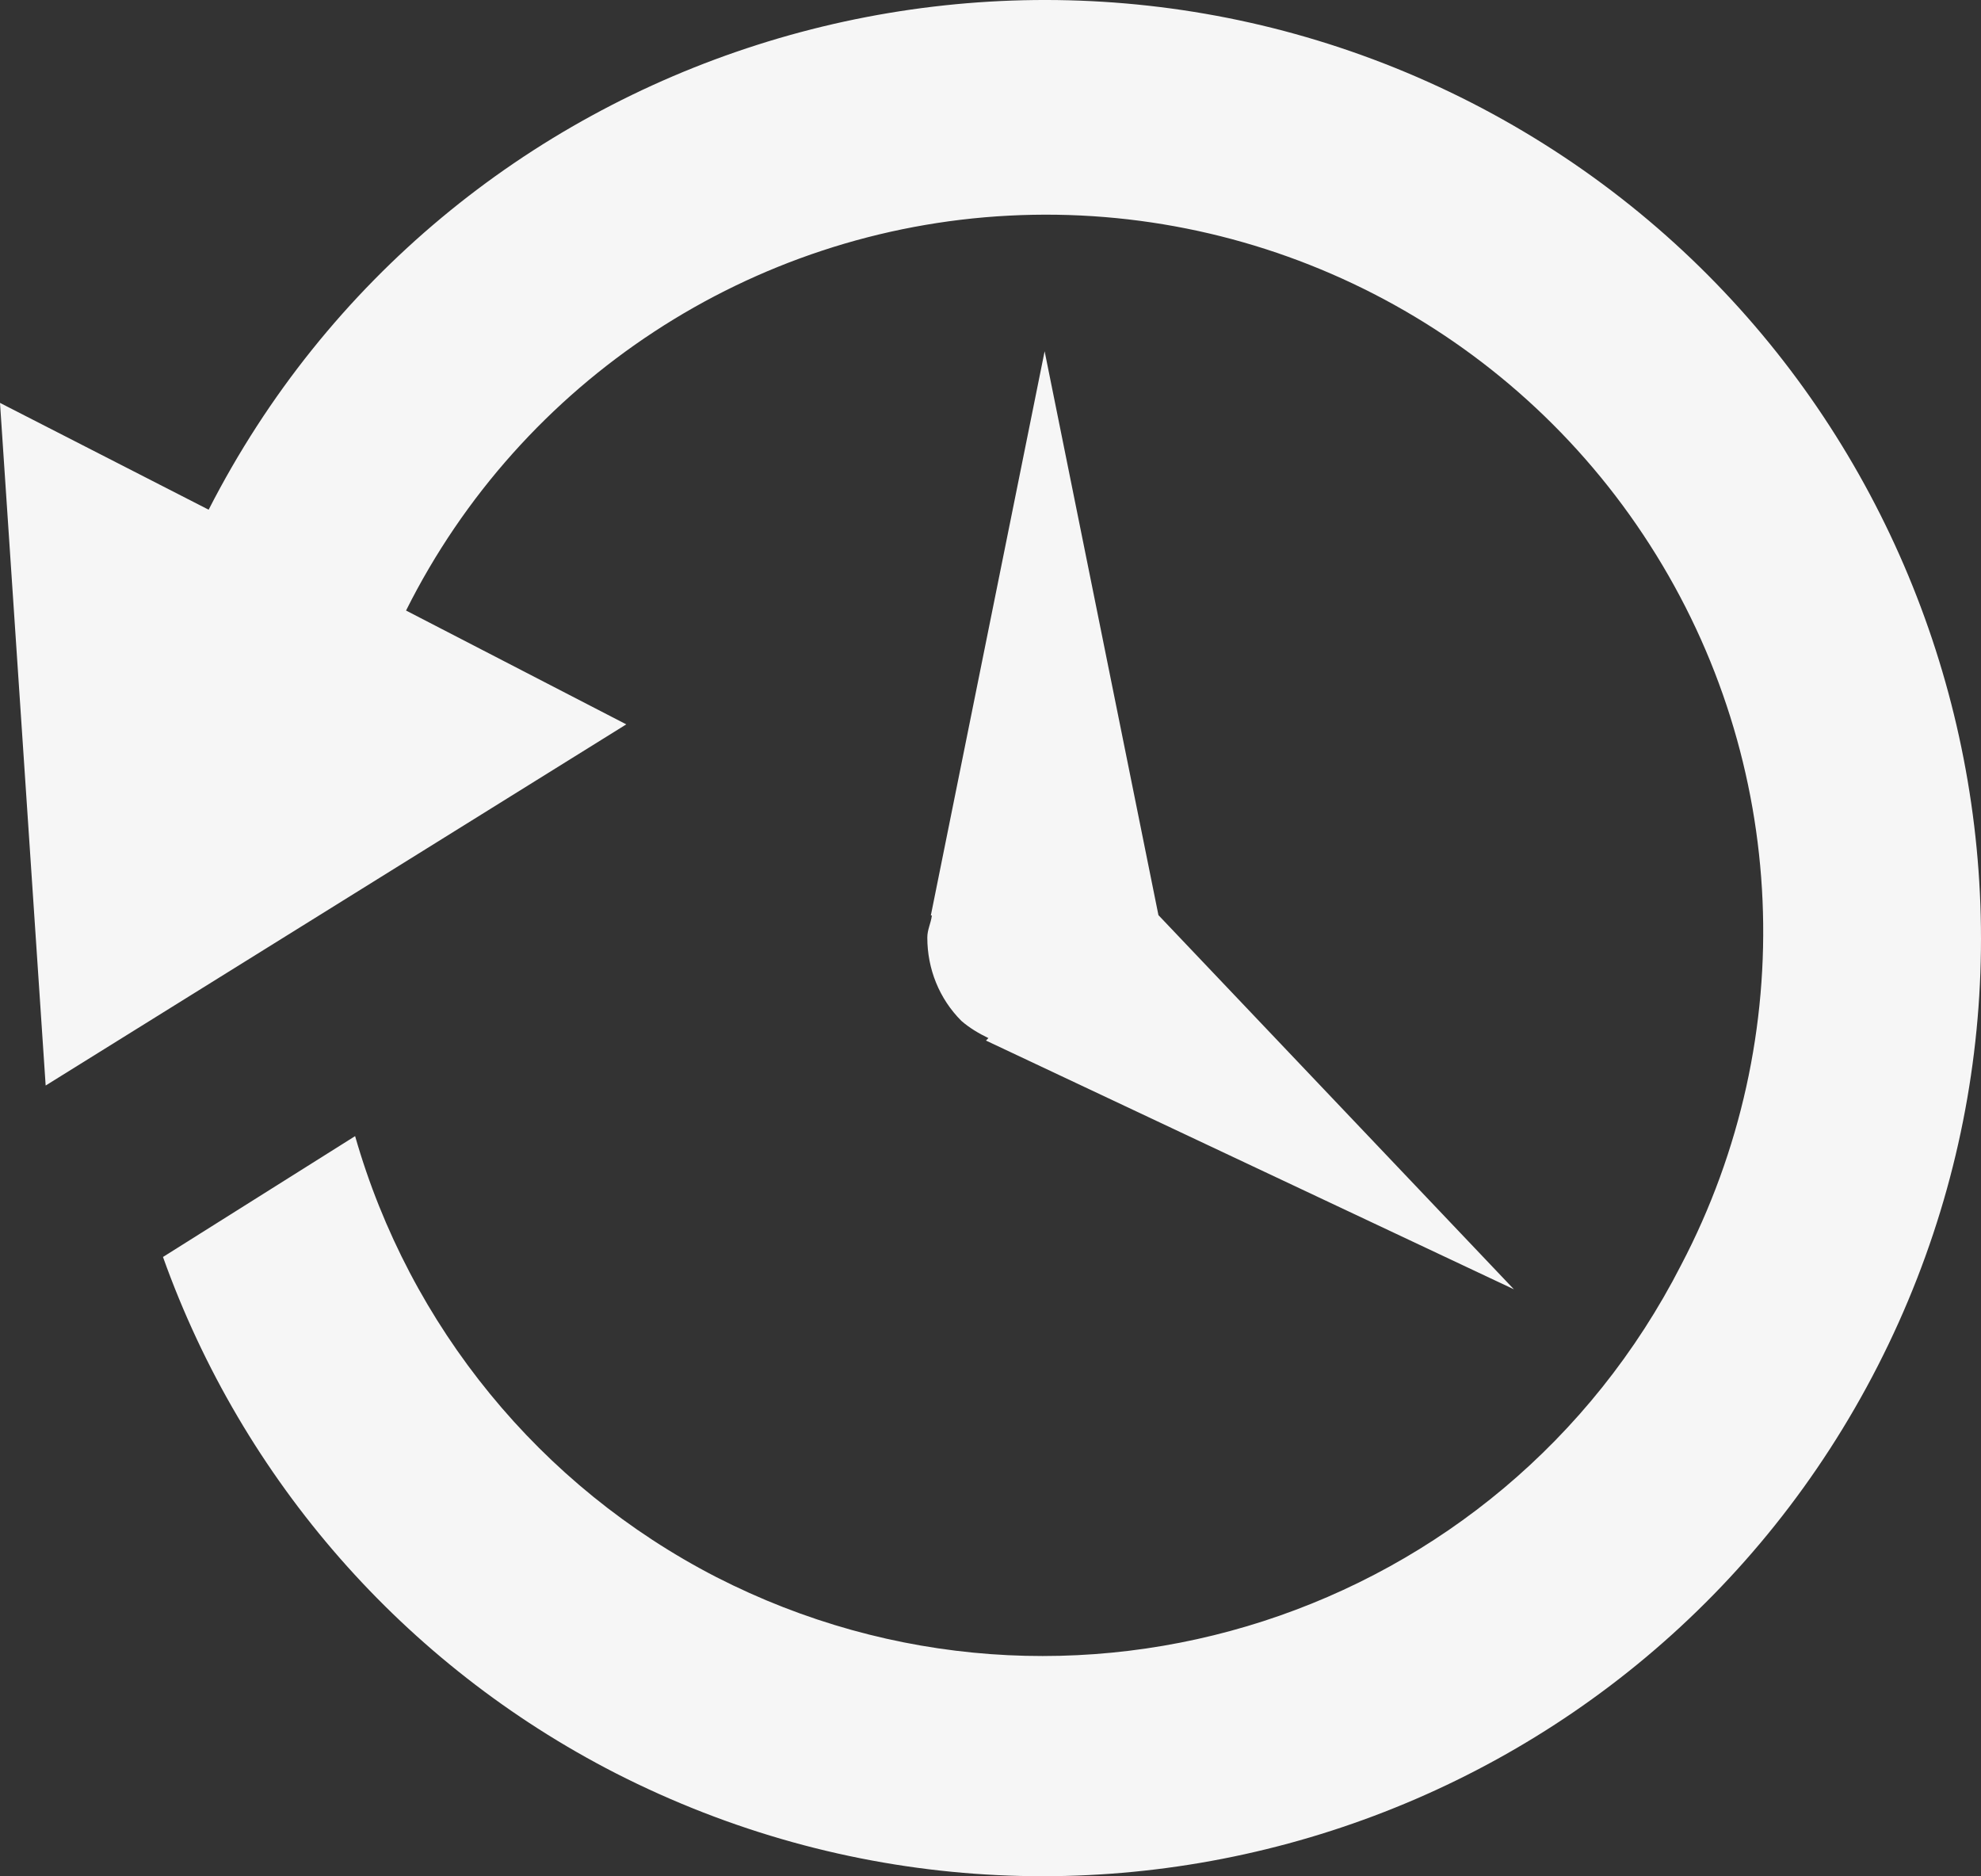
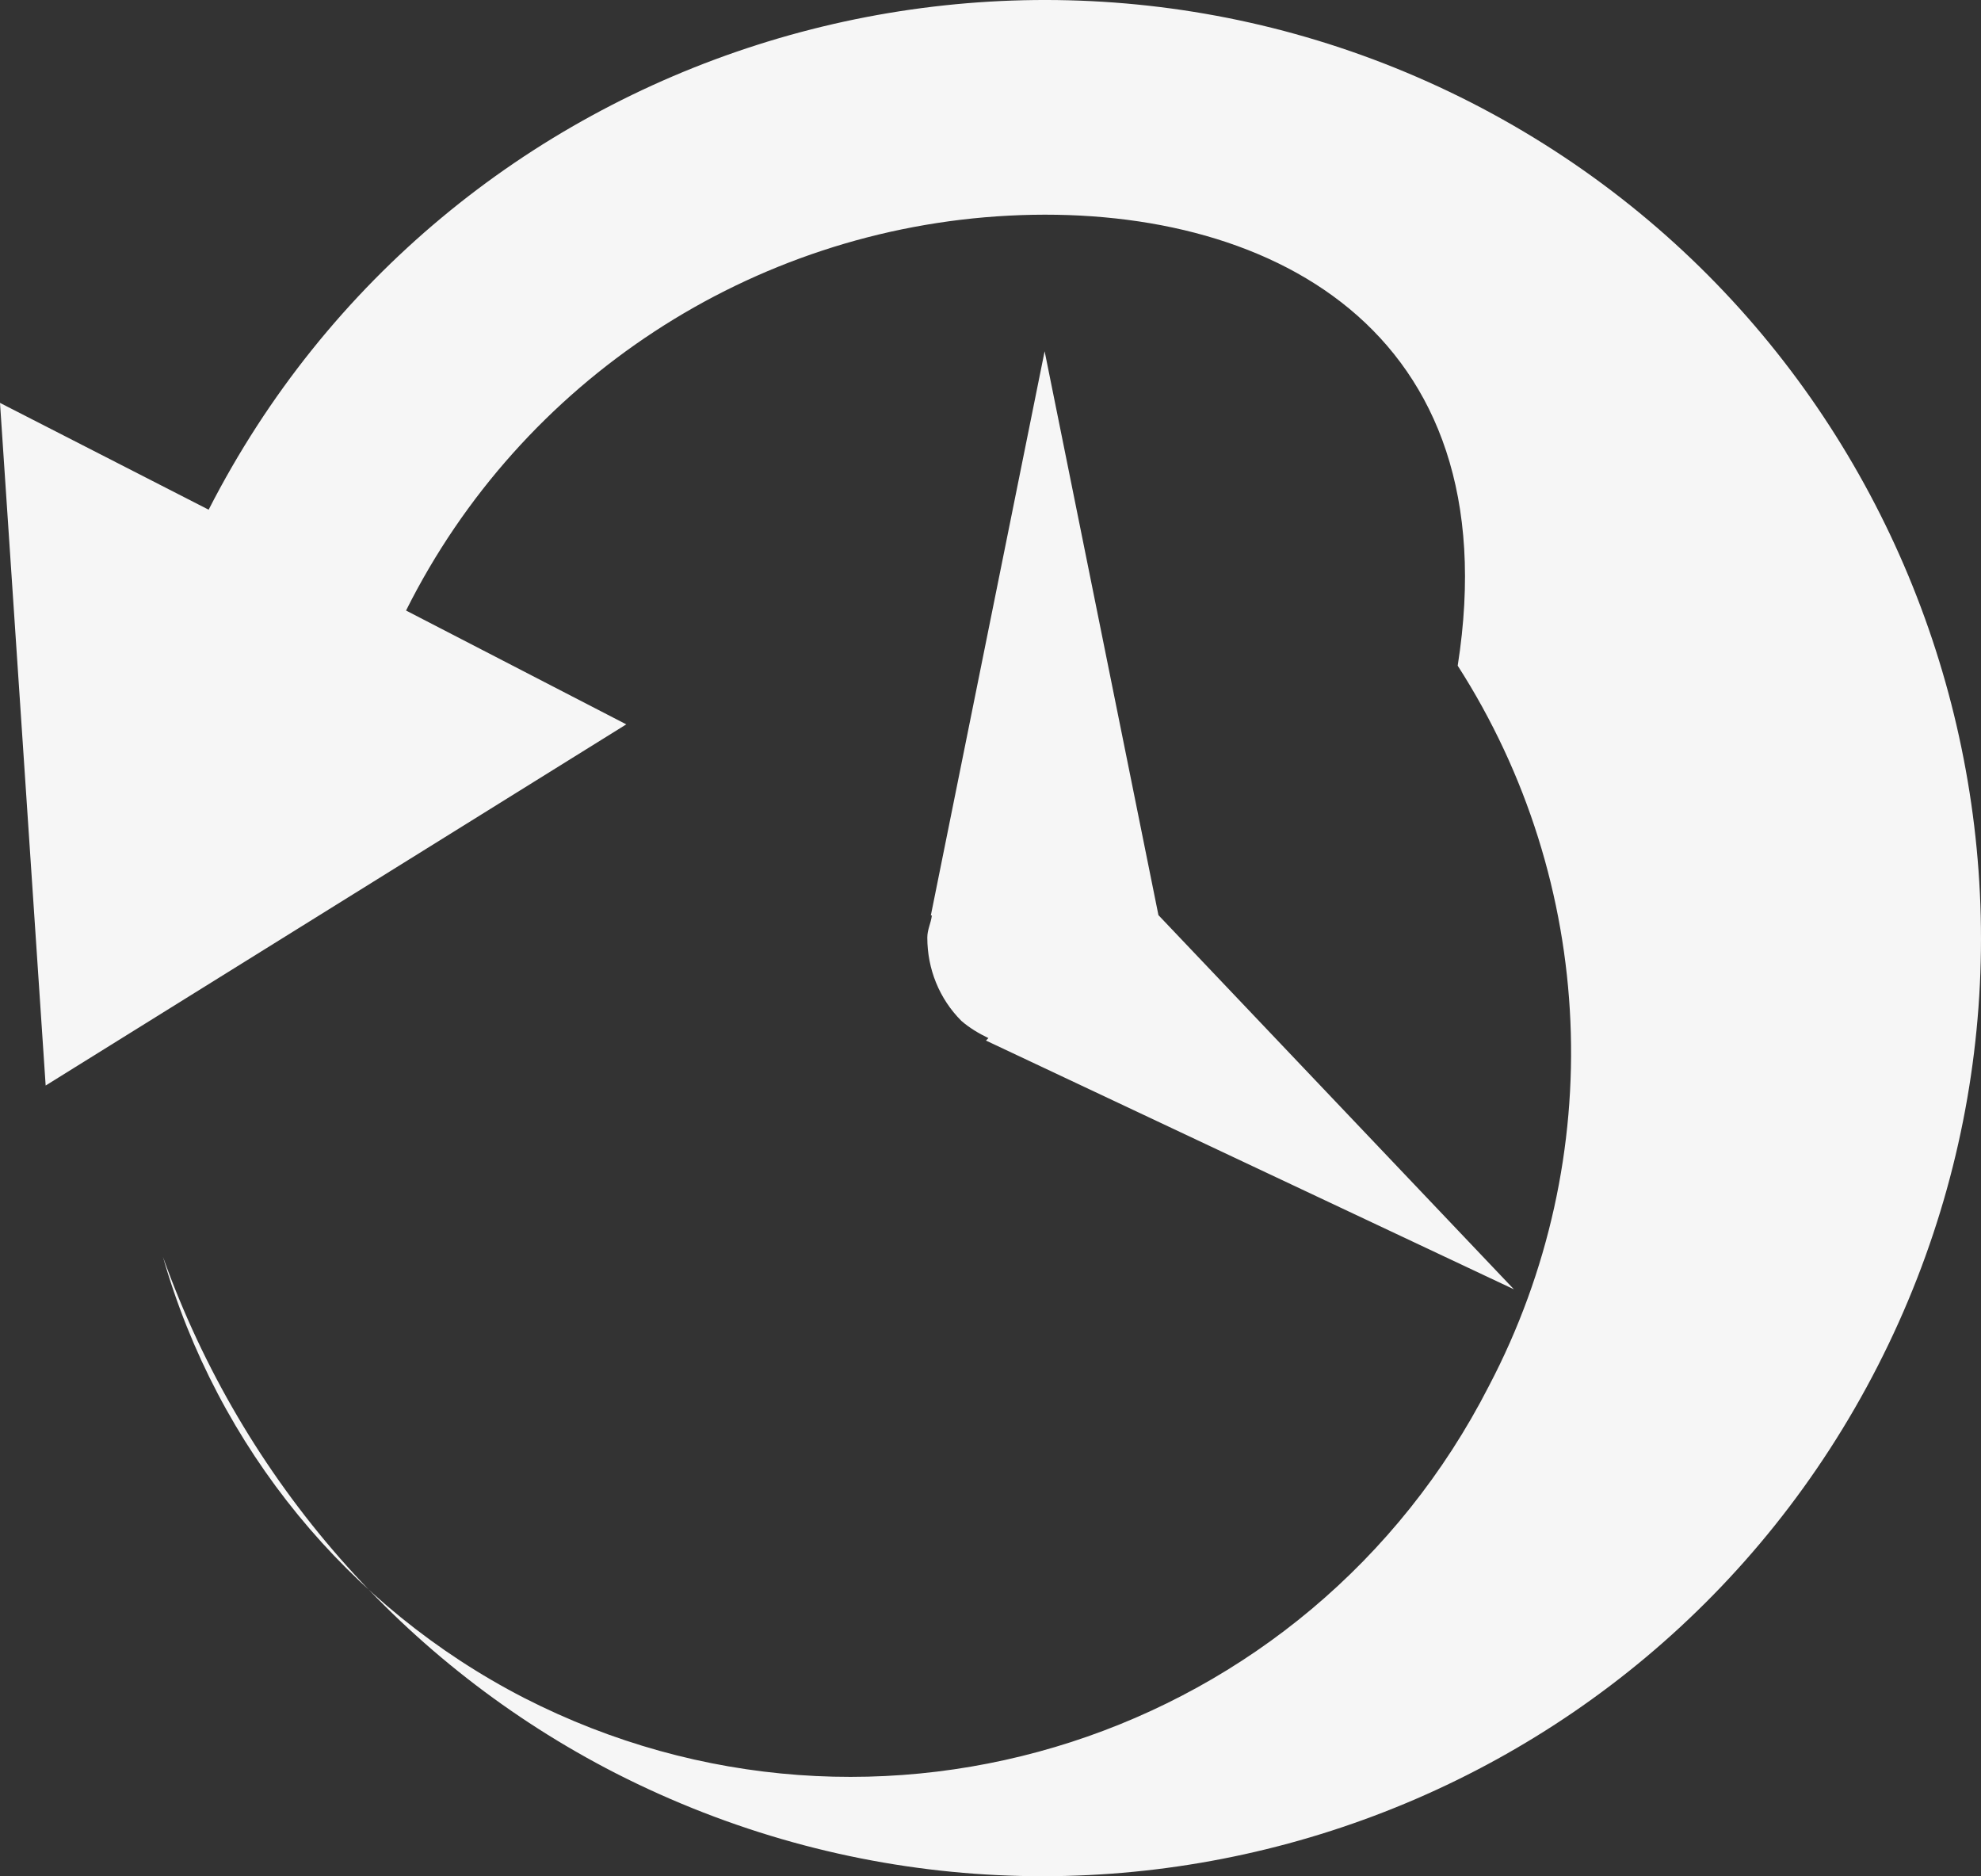
<svg xmlns="http://www.w3.org/2000/svg" xmlns:ns1="http://sodipodi.sourceforge.net/DTD/sodipodi-0.dtd" xmlns:ns2="http://www.inkscape.org/namespaces/inkscape" version="1.1" id="svg263" ns1:docname="icon-arrow-clock.svg" width="563.978" height="534.036" ns2:version="1.2.2 (b0a84865, 2022-12-01)">
  <rect width="100%" height="100%" fill="#333333" stroke="none" />
  <defs id="defs267" />
-   <path fill="#f6f6f6" d="m 418.8,29.179 c 131.2,67.1 182.9,228.4 115.8,359.6 -67.1,131.2 -227.9,183 -359.4,115.9 -60.1,-30.8 -106.1,-83.3 -128.8,-146.9 l 54.7,-34.4 c 15.5,54.2 52.7,99.7 102.8,125.5 100.5,51.4 223.3,11.7 274.7,-88.8 34.1,-65 30.7,-143.3 -8.9,-205 C 430.1,93.279 360.4,57.579 287.2,61.379 214,65.179 148.4,108.179 115.6,173.779 l 62.7,32.4 -165.3,102.8 -13,-194.3 59.4,30.4 C 126.8,13.179 288.7,-37.221 418.8,29.179 Z M 273.7,290.579 c -6.3,-6.3 -9.7,-14.8 -9.7,-23.7 0,-2.3 1,-4 1.3,-6.3 H 265 l 32.4,-160.6 32.4,160.5 101.2,106.5 -150.3,-70.8 0.7,-0.7 c -2.7,-1.3 -5.4,-2.9 -7.7,-4.9 z" id="path261" />
+   <path fill="#f6f6f6" d="m 418.8,29.179 c 131.2,67.1 182.9,228.4 115.8,359.6 -67.1,131.2 -227.9,183 -359.4,115.9 -60.1,-30.8 -106.1,-83.3 -128.8,-146.9 c 15.5,54.2 52.7,99.7 102.8,125.5 100.5,51.4 223.3,11.7 274.7,-88.8 34.1,-65 30.7,-143.3 -8.9,-205 C 430.1,93.279 360.4,57.579 287.2,61.379 214,65.179 148.4,108.179 115.6,173.779 l 62.7,32.4 -165.3,102.8 -13,-194.3 59.4,30.4 C 126.8,13.179 288.7,-37.221 418.8,29.179 Z M 273.7,290.579 c -6.3,-6.3 -9.7,-14.8 -9.7,-23.7 0,-2.3 1,-4 1.3,-6.3 H 265 l 32.4,-160.6 32.4,160.5 101.2,106.5 -150.3,-70.8 0.7,-0.7 c -2.7,-1.3 -5.4,-2.9 -7.7,-4.9 z" id="path261" />
</svg>